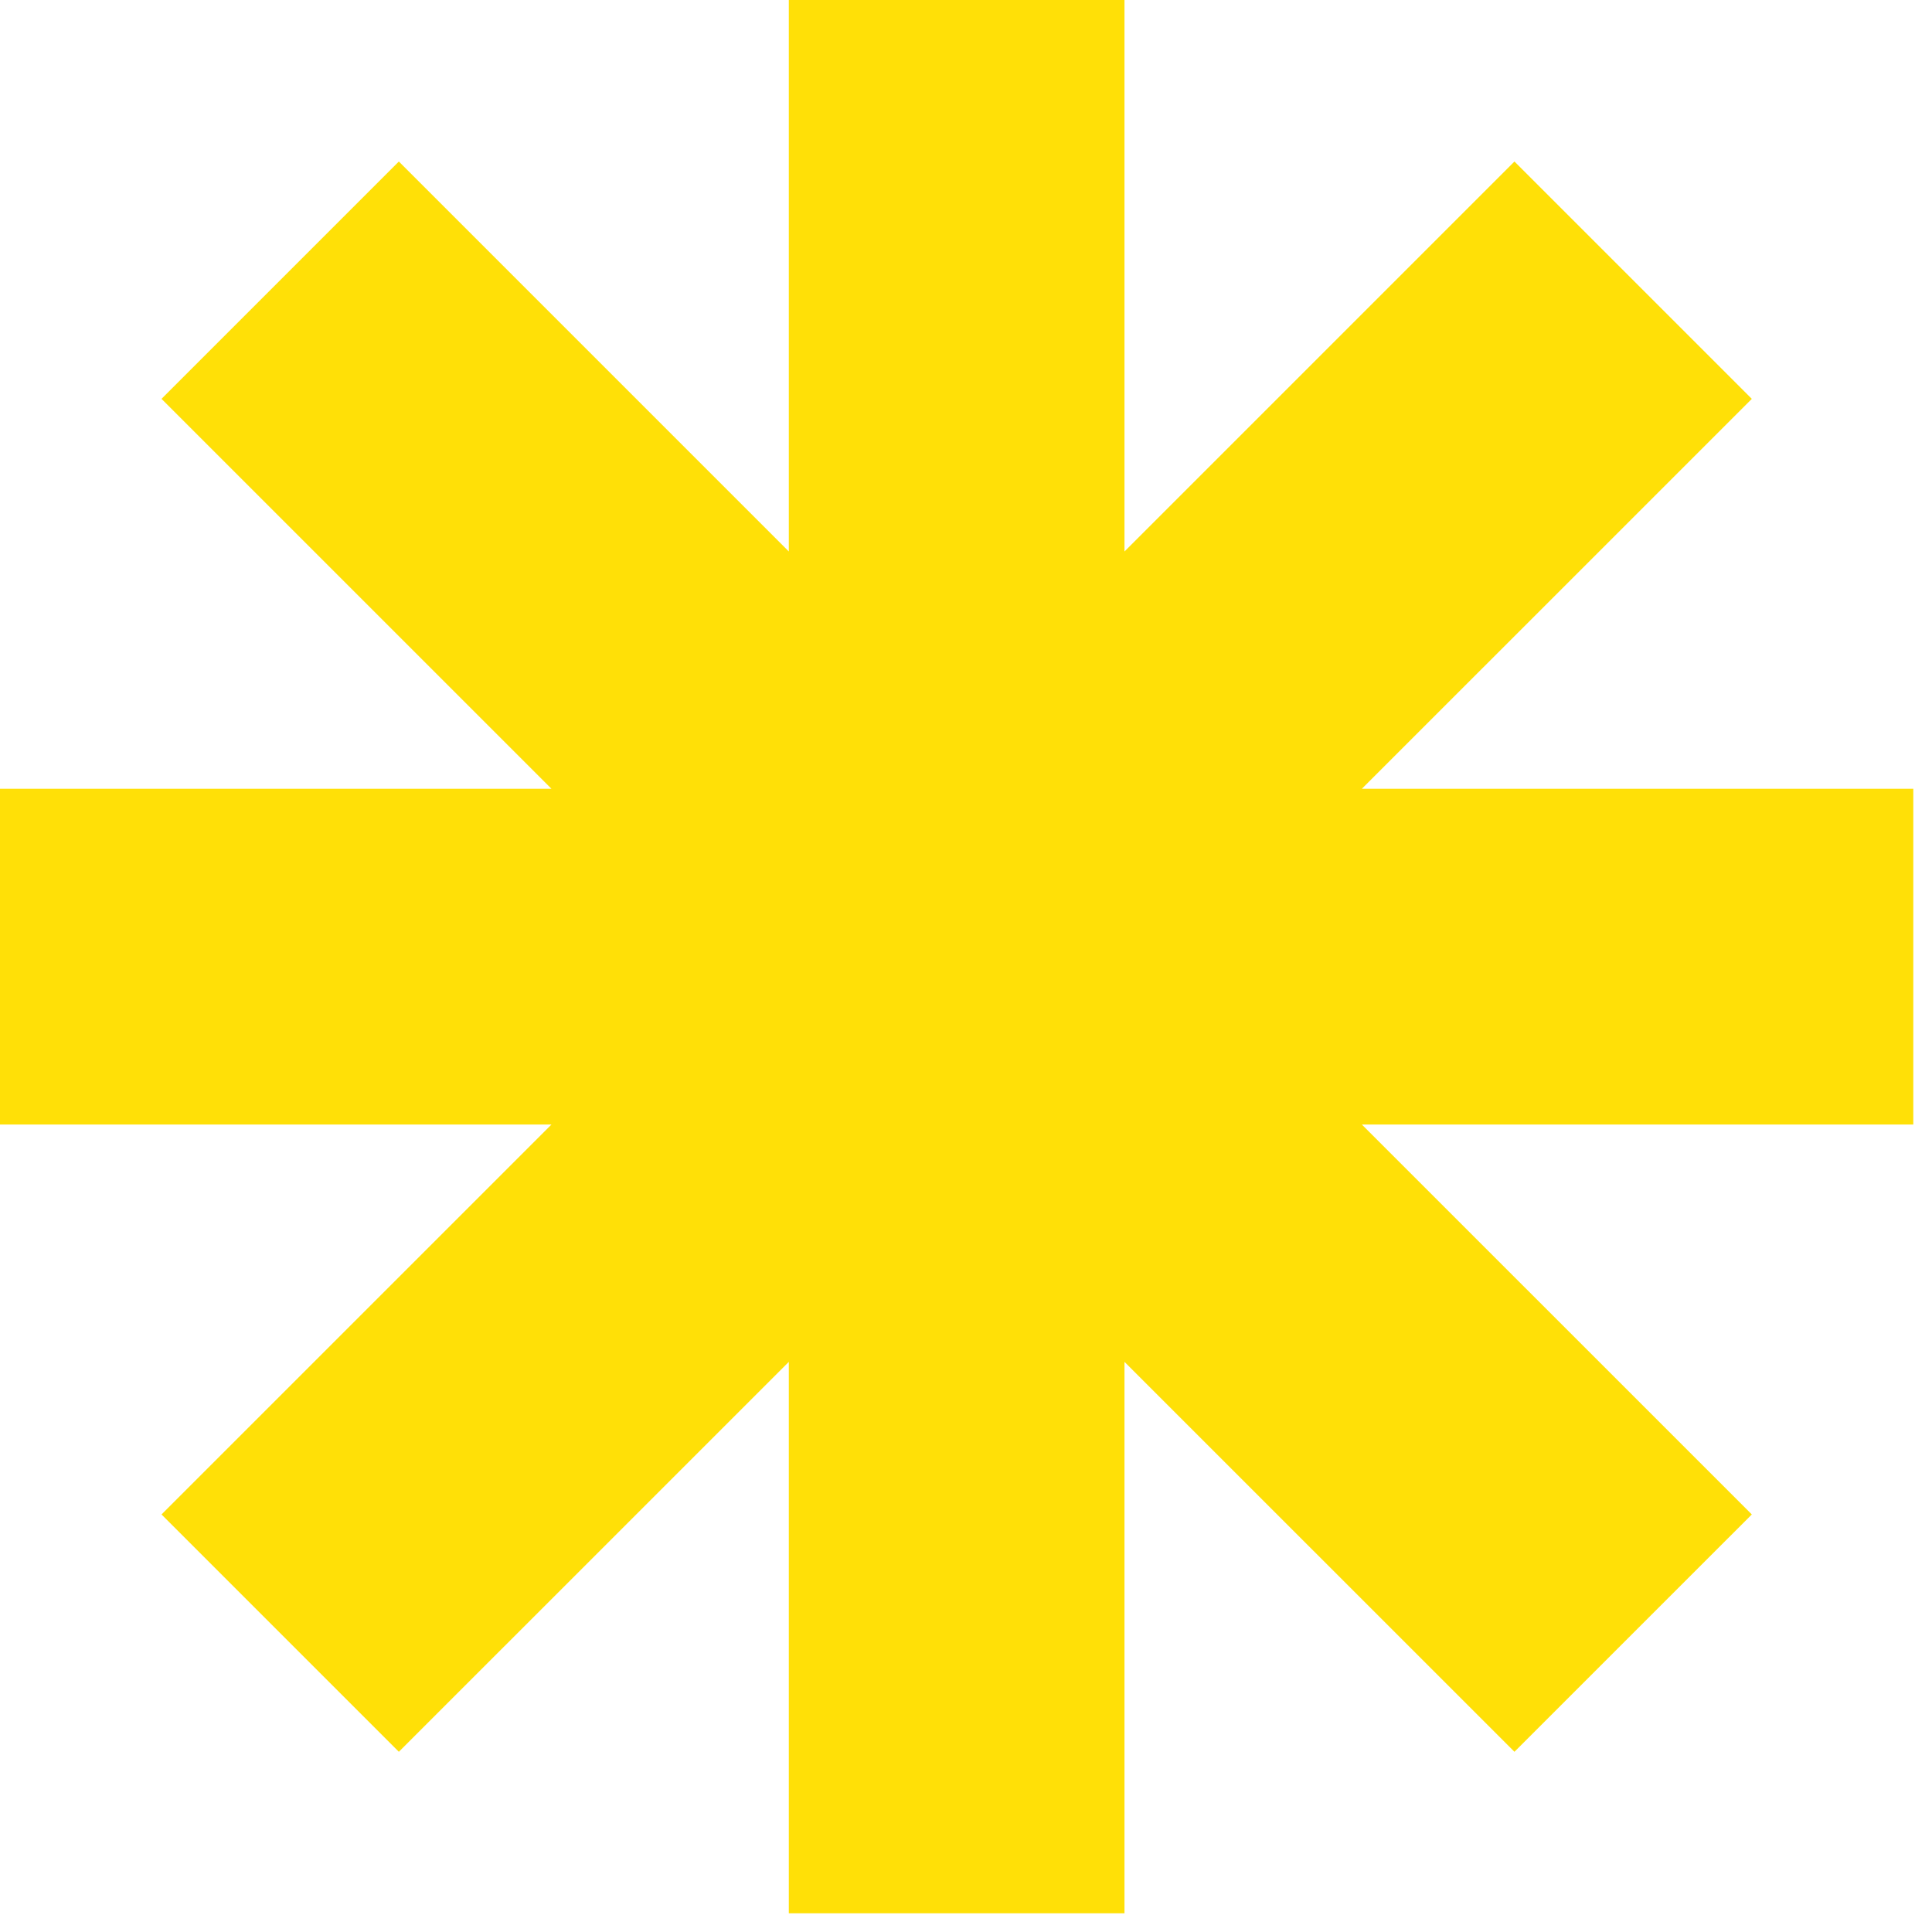
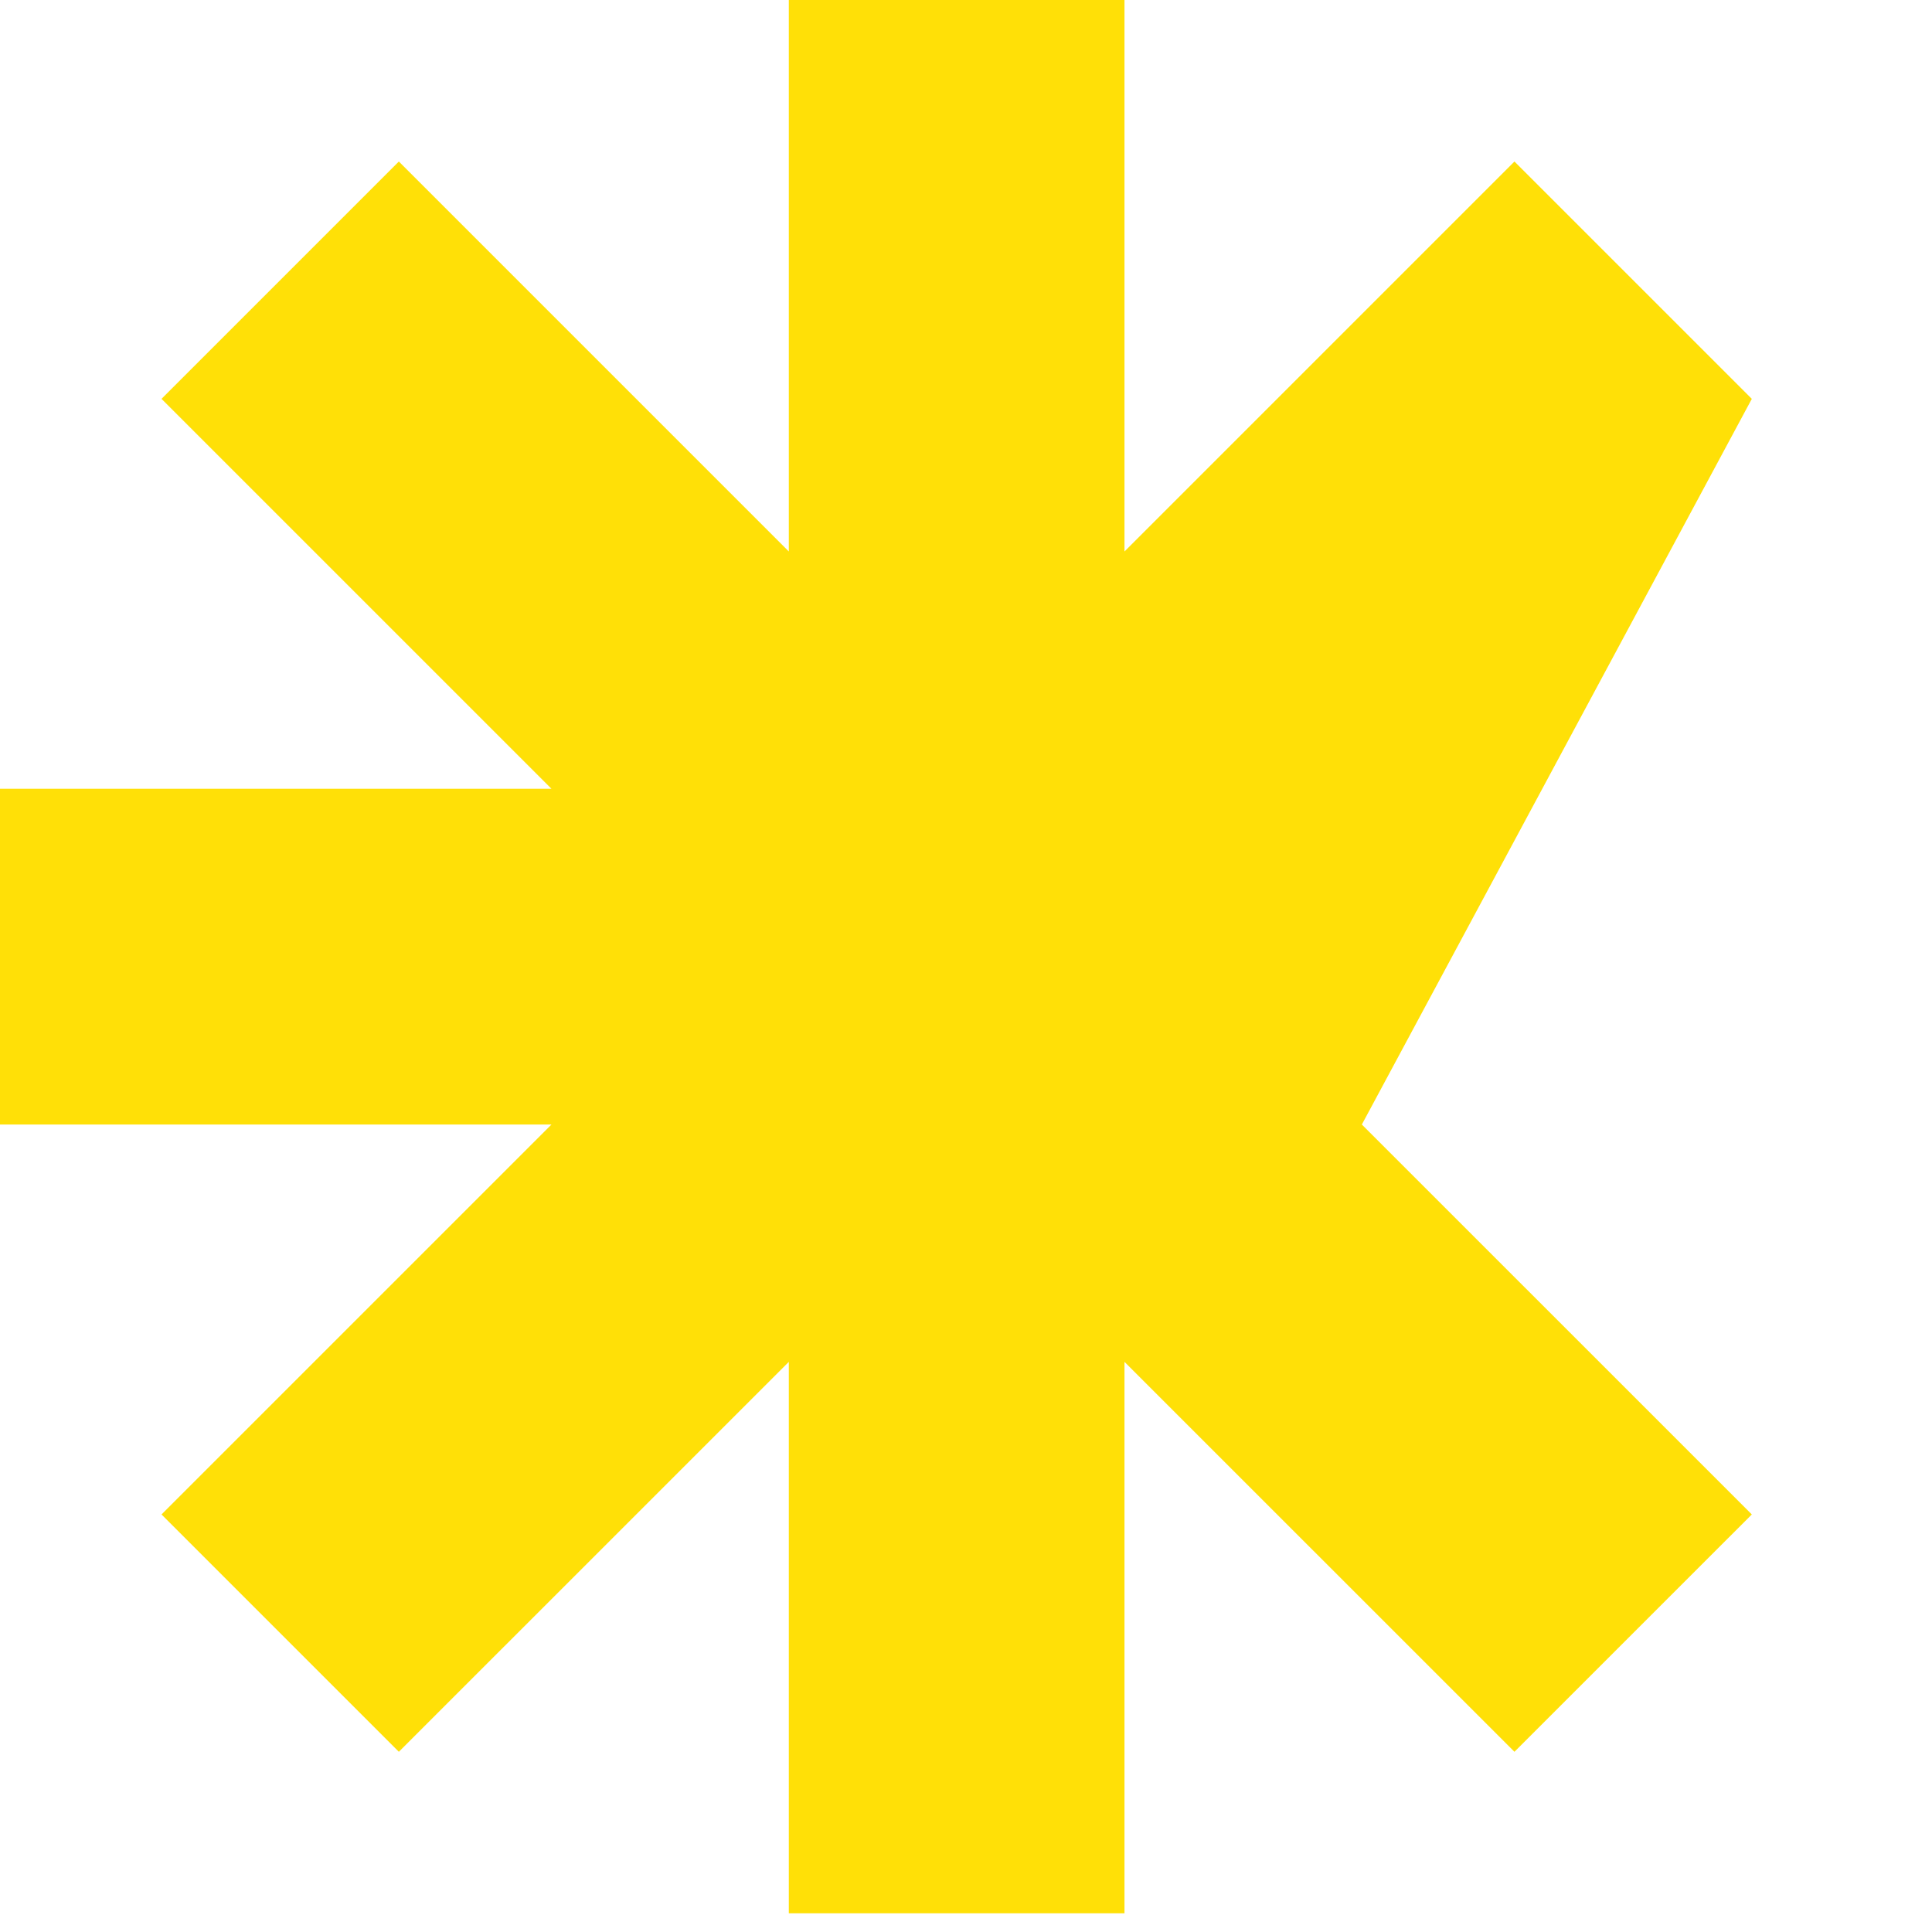
<svg xmlns="http://www.w3.org/2000/svg" width="65" height="65" viewBox="0 0 65 65" fill="none">
-   <path d="M37.832 64.371V45.818L50.952 58.937L58.938 50.952L45.818 37.833H64.371V26.538H45.818L58.938 13.419L50.952 5.434L37.832 18.554V0H26.539V18.554L13.419 5.434L5.434 13.419L18.554 26.538H0V37.833H18.554L5.434 50.952L13.419 58.937L26.539 45.818V64.371H37.832Z" fill="#FFE007" />
+   <path d="M37.832 64.371V45.818L50.952 58.937L58.938 50.952L45.818 37.833H64.371H45.818L58.938 13.419L50.952 5.434L37.832 18.554V0H26.539V18.554L13.419 5.434L5.434 13.419L18.554 26.538H0V37.833H18.554L5.434 50.952L13.419 58.937L26.539 45.818V64.371H37.832Z" fill="#FFE007" />
</svg>